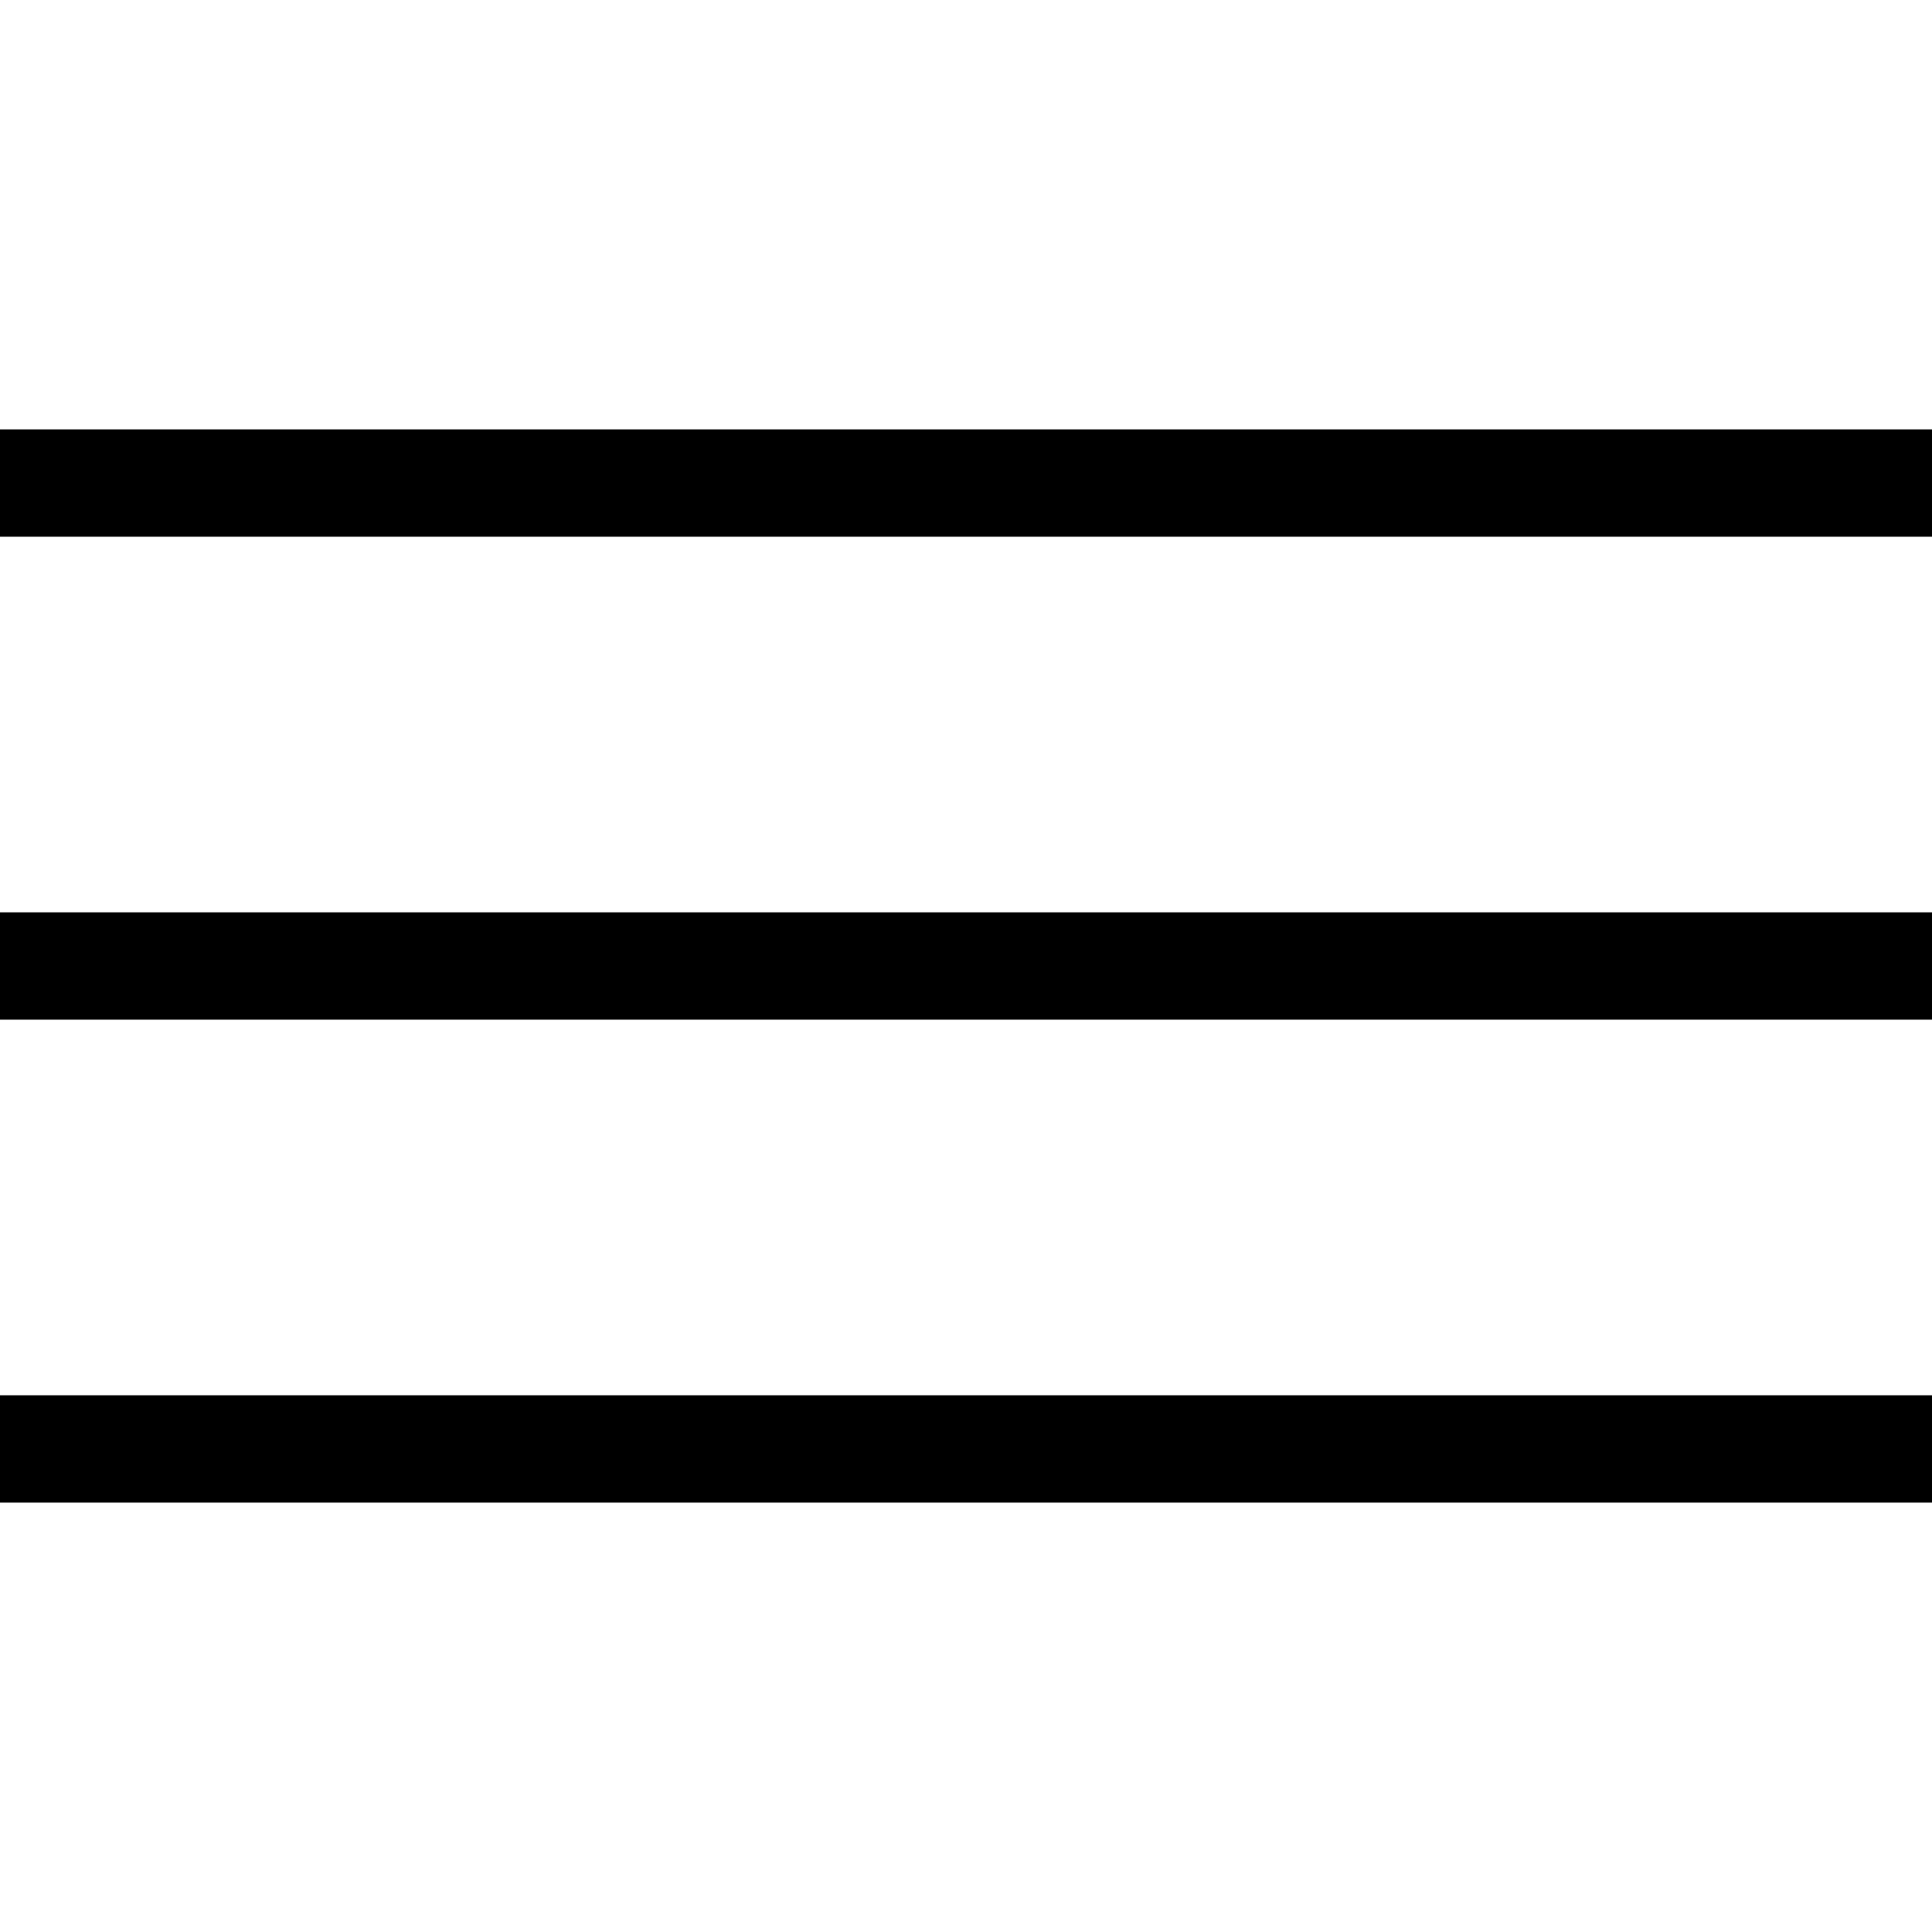
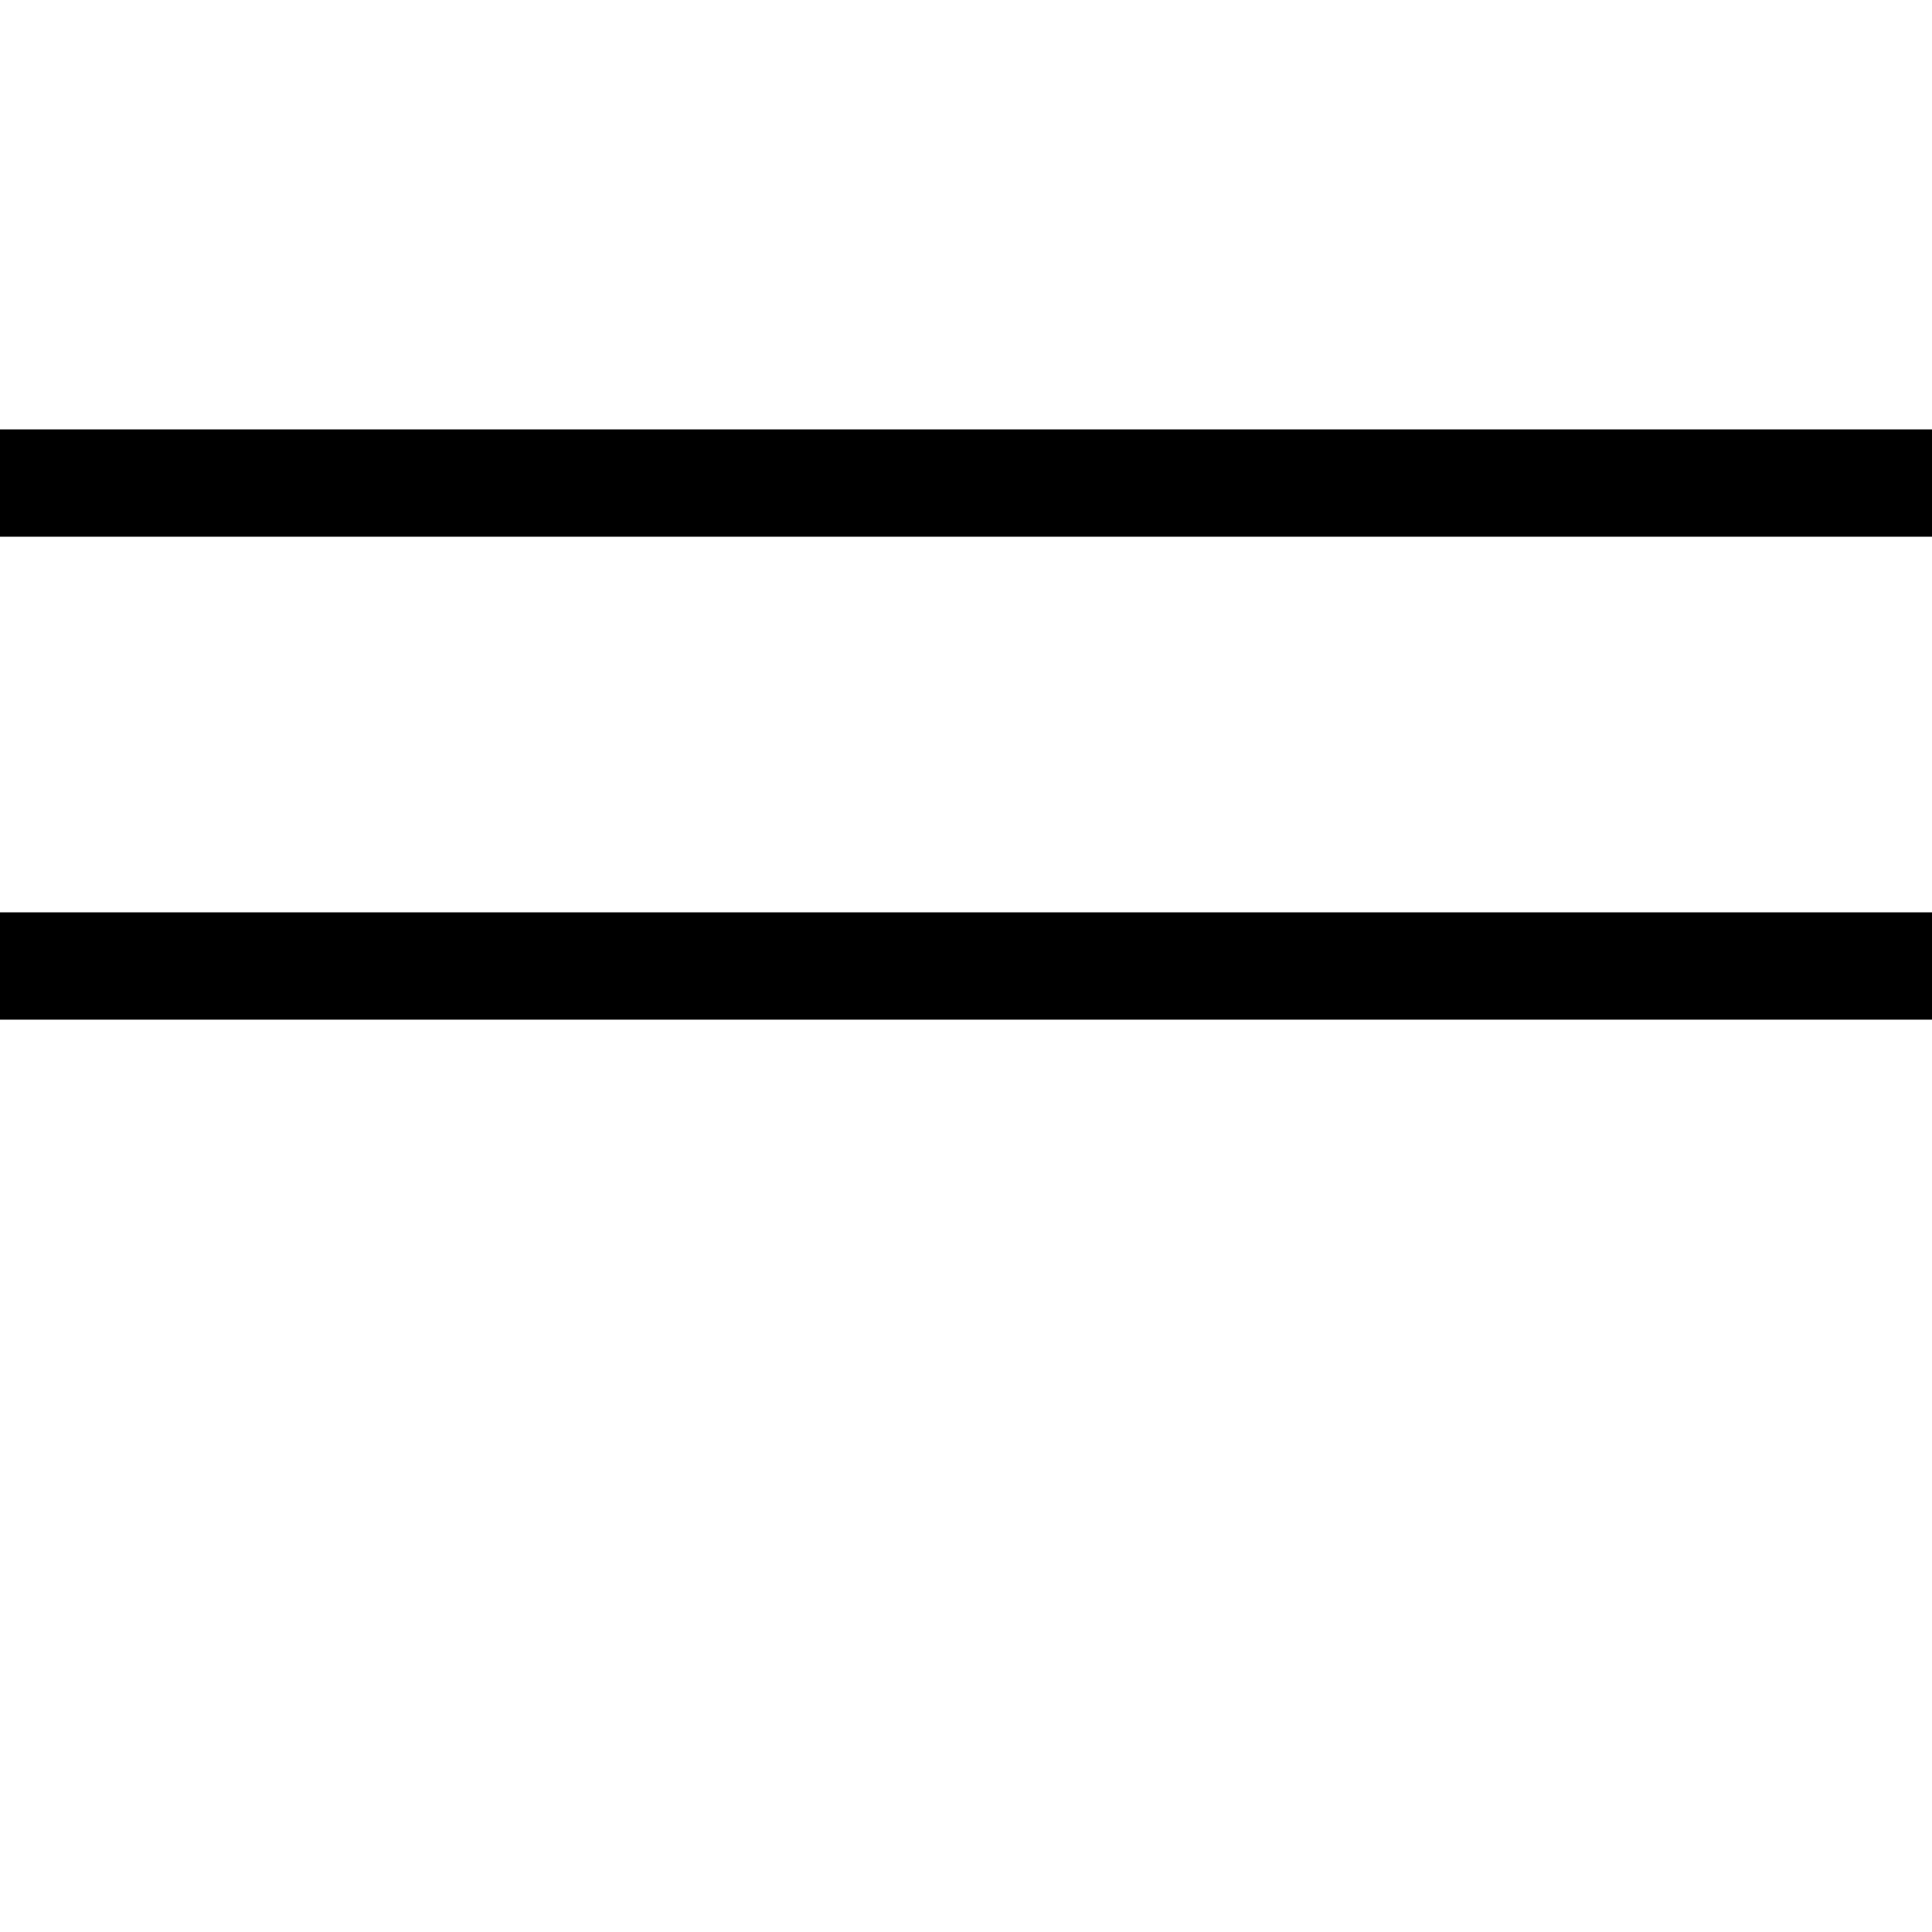
<svg xmlns="http://www.w3.org/2000/svg" width="36" height="36" viewBox="0 0 9.525 9.525" version="1.1" id="svg5">
  <defs id="defs2" />
  <g id="layer1">
    <rect style="color:#000000;overflow:visible;fill:#000000;fill-opacity:1;stroke:none;stroke-width:0.529;stroke-linejoin:round;stroke-miterlimit:10;paint-order:markers stroke fill" id="rect912" width="9.525" height="0.529" x="0" y="2.117" />
    <rect style="color:#000000;overflow:visible;fill:#000000;fill-opacity:1;stroke:none;stroke-width:0.529;stroke-linejoin:round;stroke-miterlimit:10;paint-order:markers stroke fill" id="rect1038" width="9.525" height="0.529" x="0" y="4.498" />
-     <rect style="color:#000000;overflow:visible;fill:#000000;fill-opacity:1;stroke:none;stroke-width:0.529;stroke-linejoin:round;stroke-miterlimit:10;paint-order:markers stroke fill" id="rect1040" width="9.525" height="0.529" x="0" y="6.879" />
  </g>
</svg>